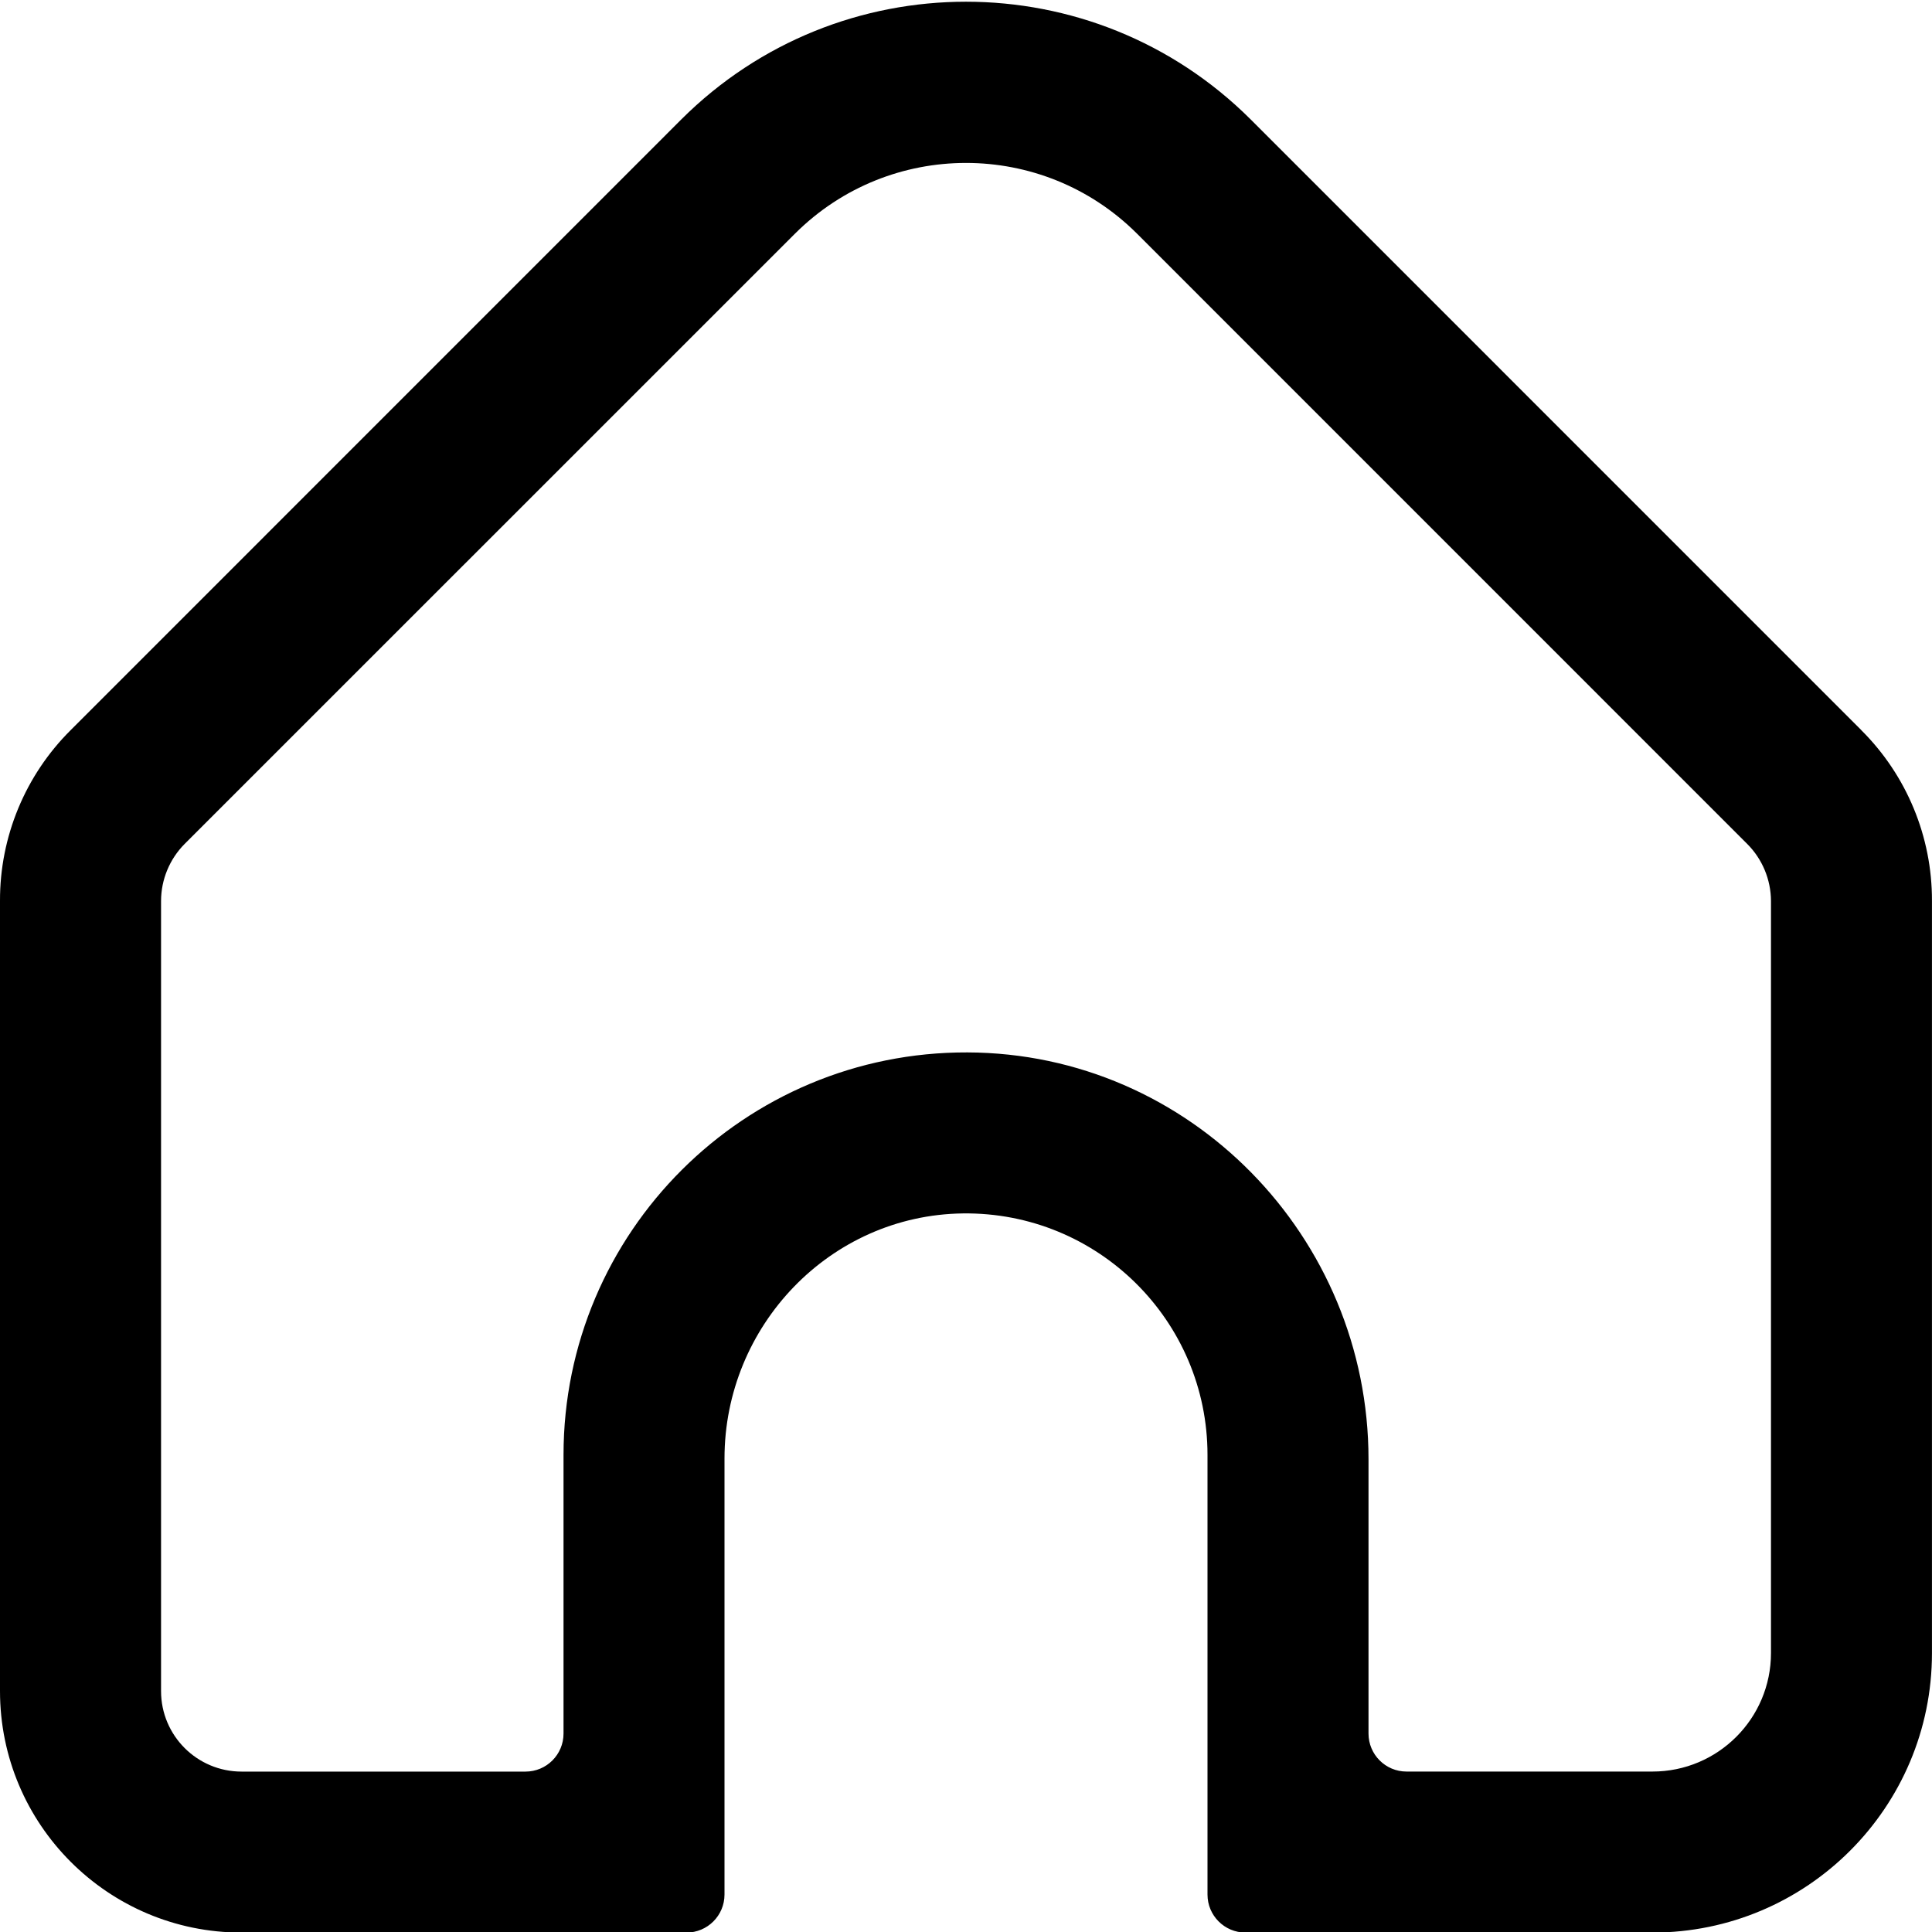
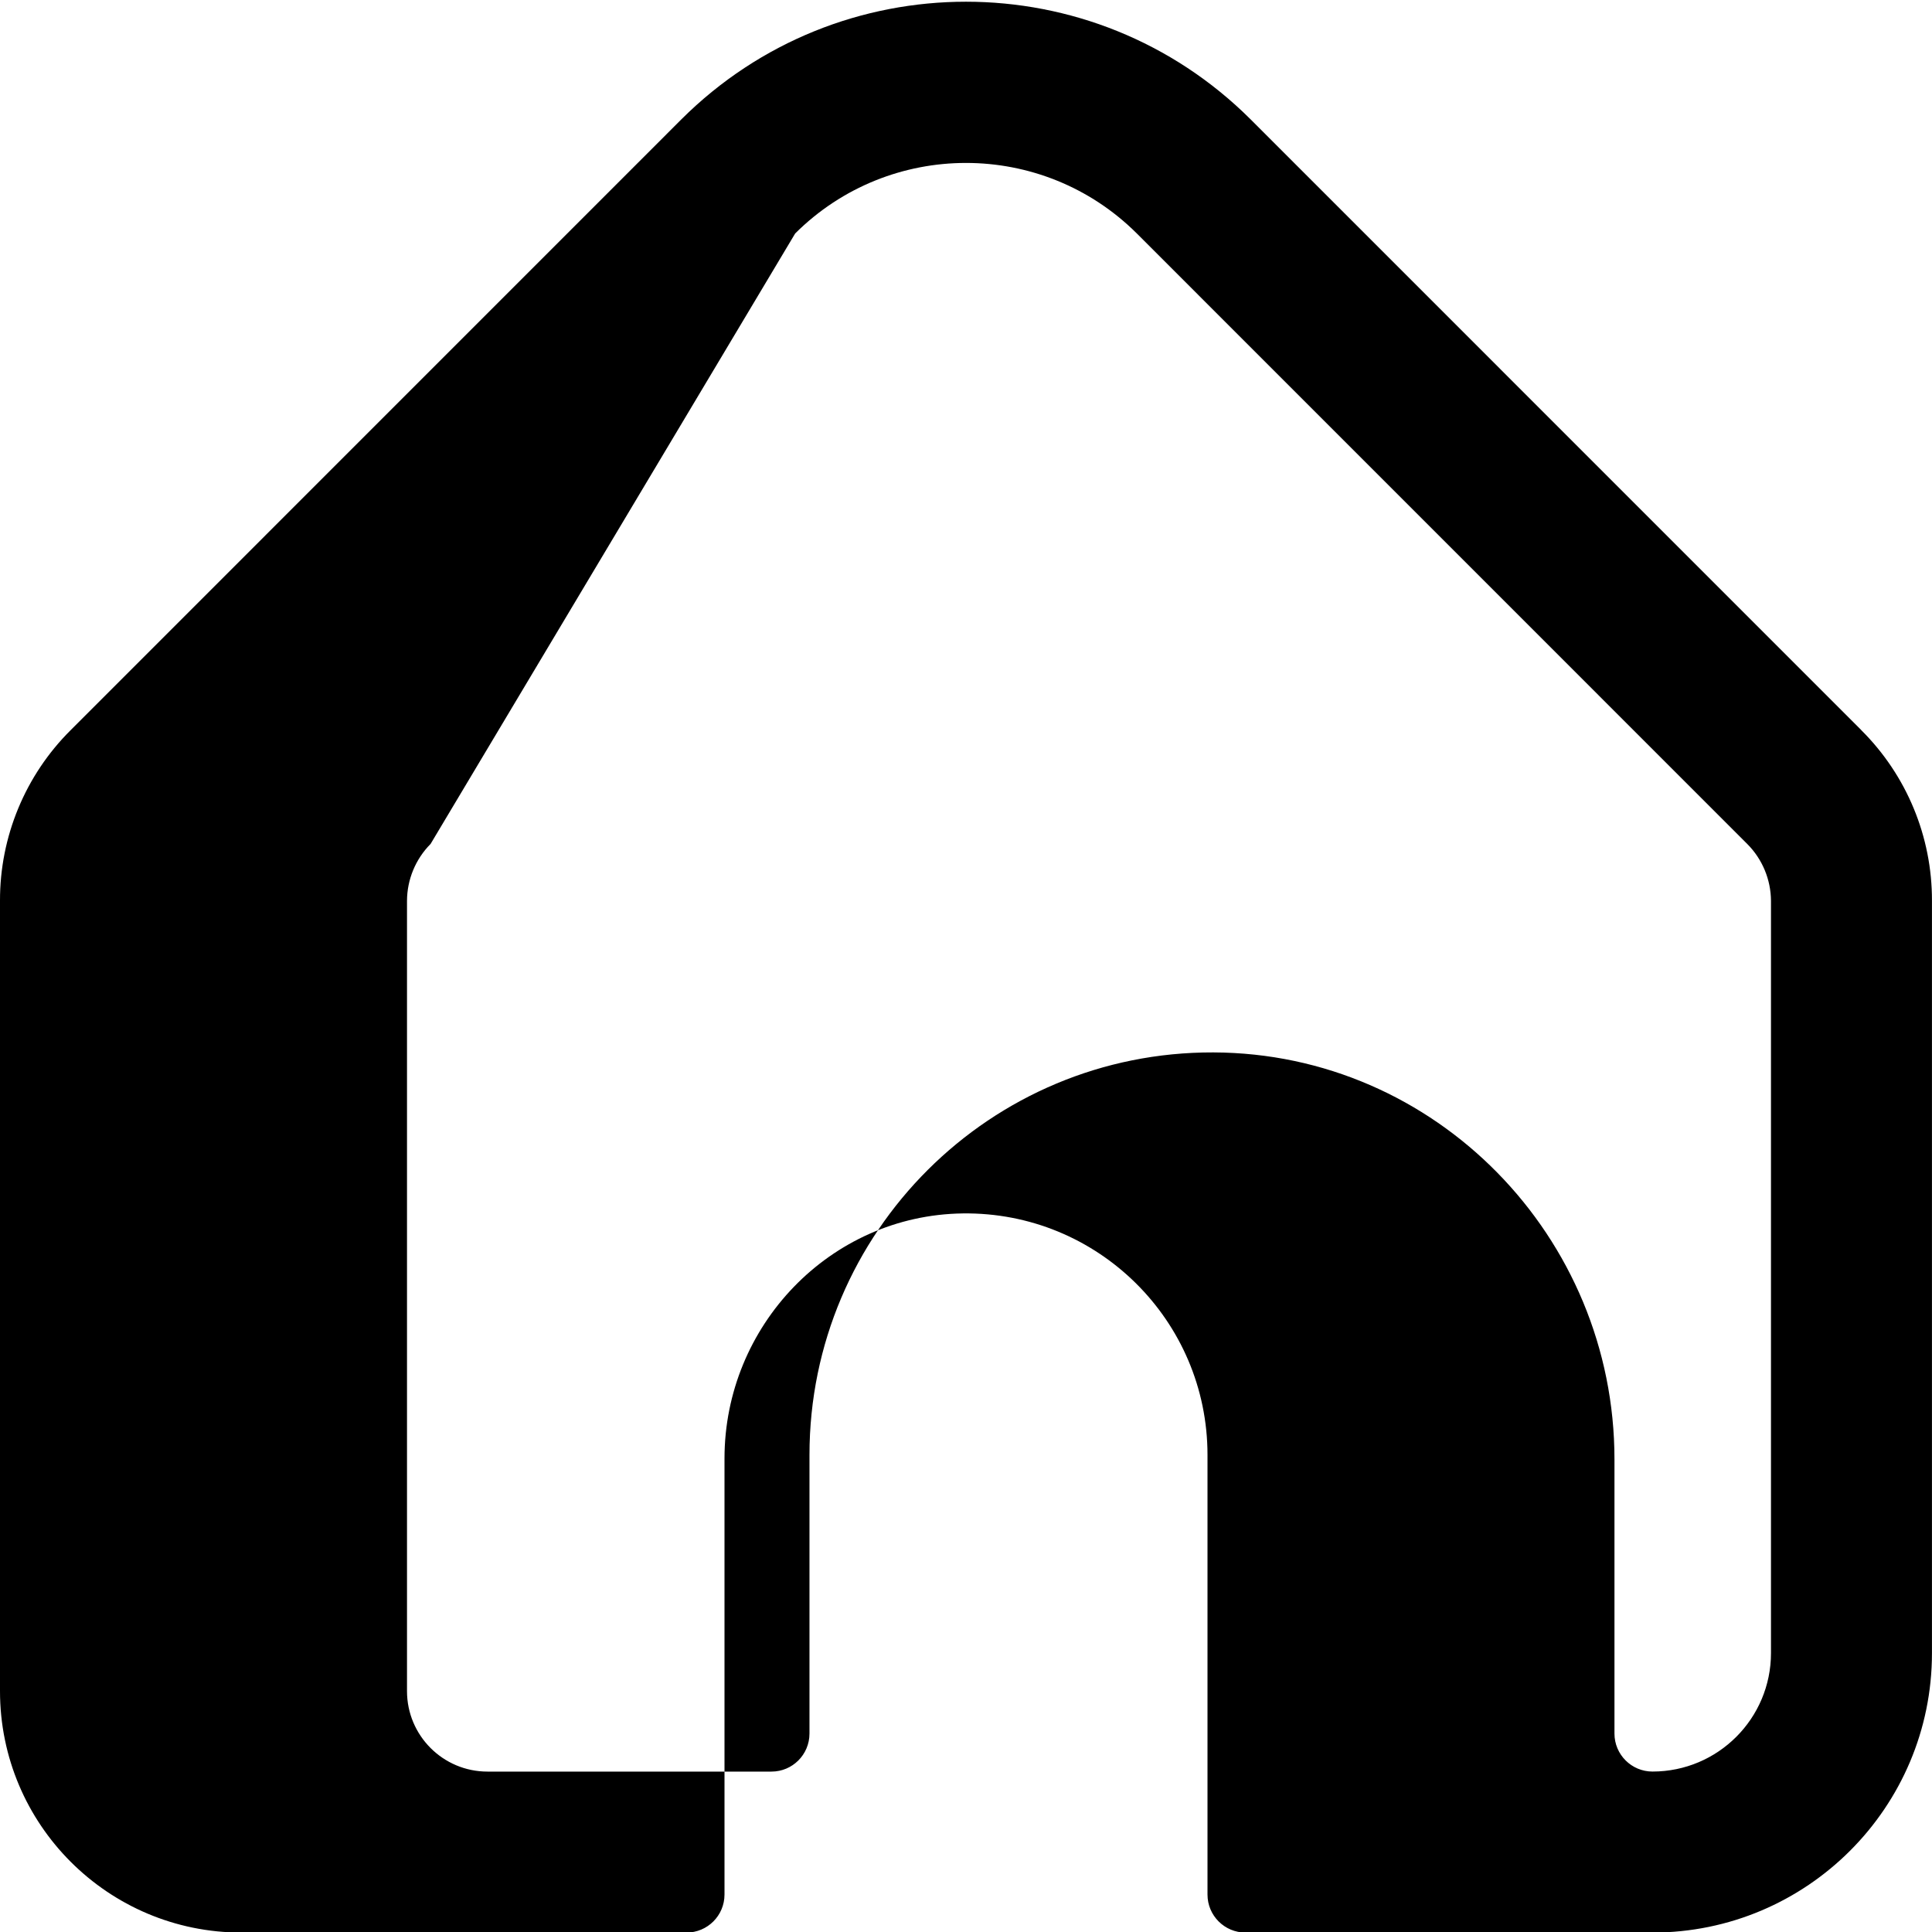
<svg xmlns="http://www.w3.org/2000/svg" id="Outline" viewBox="0 0 512 512">
-   <path d="M493.25,193.47L331.43,31.64c-41.7-41.58-109.17-41.58-150.87,0L18.75,193.47C6.7,205.44-.05,221.74,0,238.72v209.43c0,35.35,28.65,64,64,64h117.93c5.56,0,10.07-4.51,10.07-10.07v-115.56c0-35.17,27.98-64.49,63.15-64.95,35.74-.46,64.85,28.37,64.85,63.99v116.52c0,5.56,4.51,10.07,10.07,10.07h107.85c40.91,0,74.07-33.16,74.07-74.07v-199.35c.05-16.98-6.7-33.28-18.75-45.25ZM469.33,438.07c0,17.35-14.06,31.41-31.41,31.41h-65.18c-5.56,0-10.07-4.51-10.07-10.07v-72.69c0-58.95-47.34-107.62-106.29-107.82-59.08-.2-107.04,47.63-107.04,106.67v73.85c0,5.56-4.51,10.07-10.07,10.07h-75.26c-11.78,0-21.33-9.55-21.33-21.33v-209.43c.02-5.65,2.27-11.07,6.25-15.08L210.73,61.87c25.04-24.92,65.5-24.92,90.54,0l161.81,161.83c3.97,3.99,6.21,9.39,6.25,15.02v199.35Z" />
+   <path d="M493.25,193.47L331.43,31.64c-41.7-41.58-109.17-41.58-150.87,0L18.75,193.47C6.7,205.44-.05,221.74,0,238.72v209.43c0,35.35,28.65,64,64,64h117.93c5.56,0,10.07-4.51,10.07-10.07v-115.56c0-35.17,27.98-64.49,63.15-64.95,35.74-.46,64.85,28.37,64.85,63.99v116.52c0,5.56,4.51,10.07,10.07,10.07h107.85c40.91,0,74.07-33.16,74.07-74.07v-199.35c.05-16.98-6.7-33.28-18.75-45.25ZM469.33,438.07c0,17.35-14.06,31.41-31.41,31.41c-5.56,0-10.07-4.51-10.07-10.07v-72.69c0-58.95-47.34-107.62-106.29-107.82-59.08-.2-107.04,47.63-107.04,106.67v73.85c0,5.56-4.51,10.07-10.07,10.07h-75.26c-11.78,0-21.33-9.55-21.33-21.33v-209.43c.02-5.65,2.27-11.07,6.25-15.08L210.73,61.87c25.04-24.92,65.5-24.92,90.54,0l161.81,161.83c3.97,3.99,6.21,9.39,6.25,15.02v199.35Z" />
</svg>